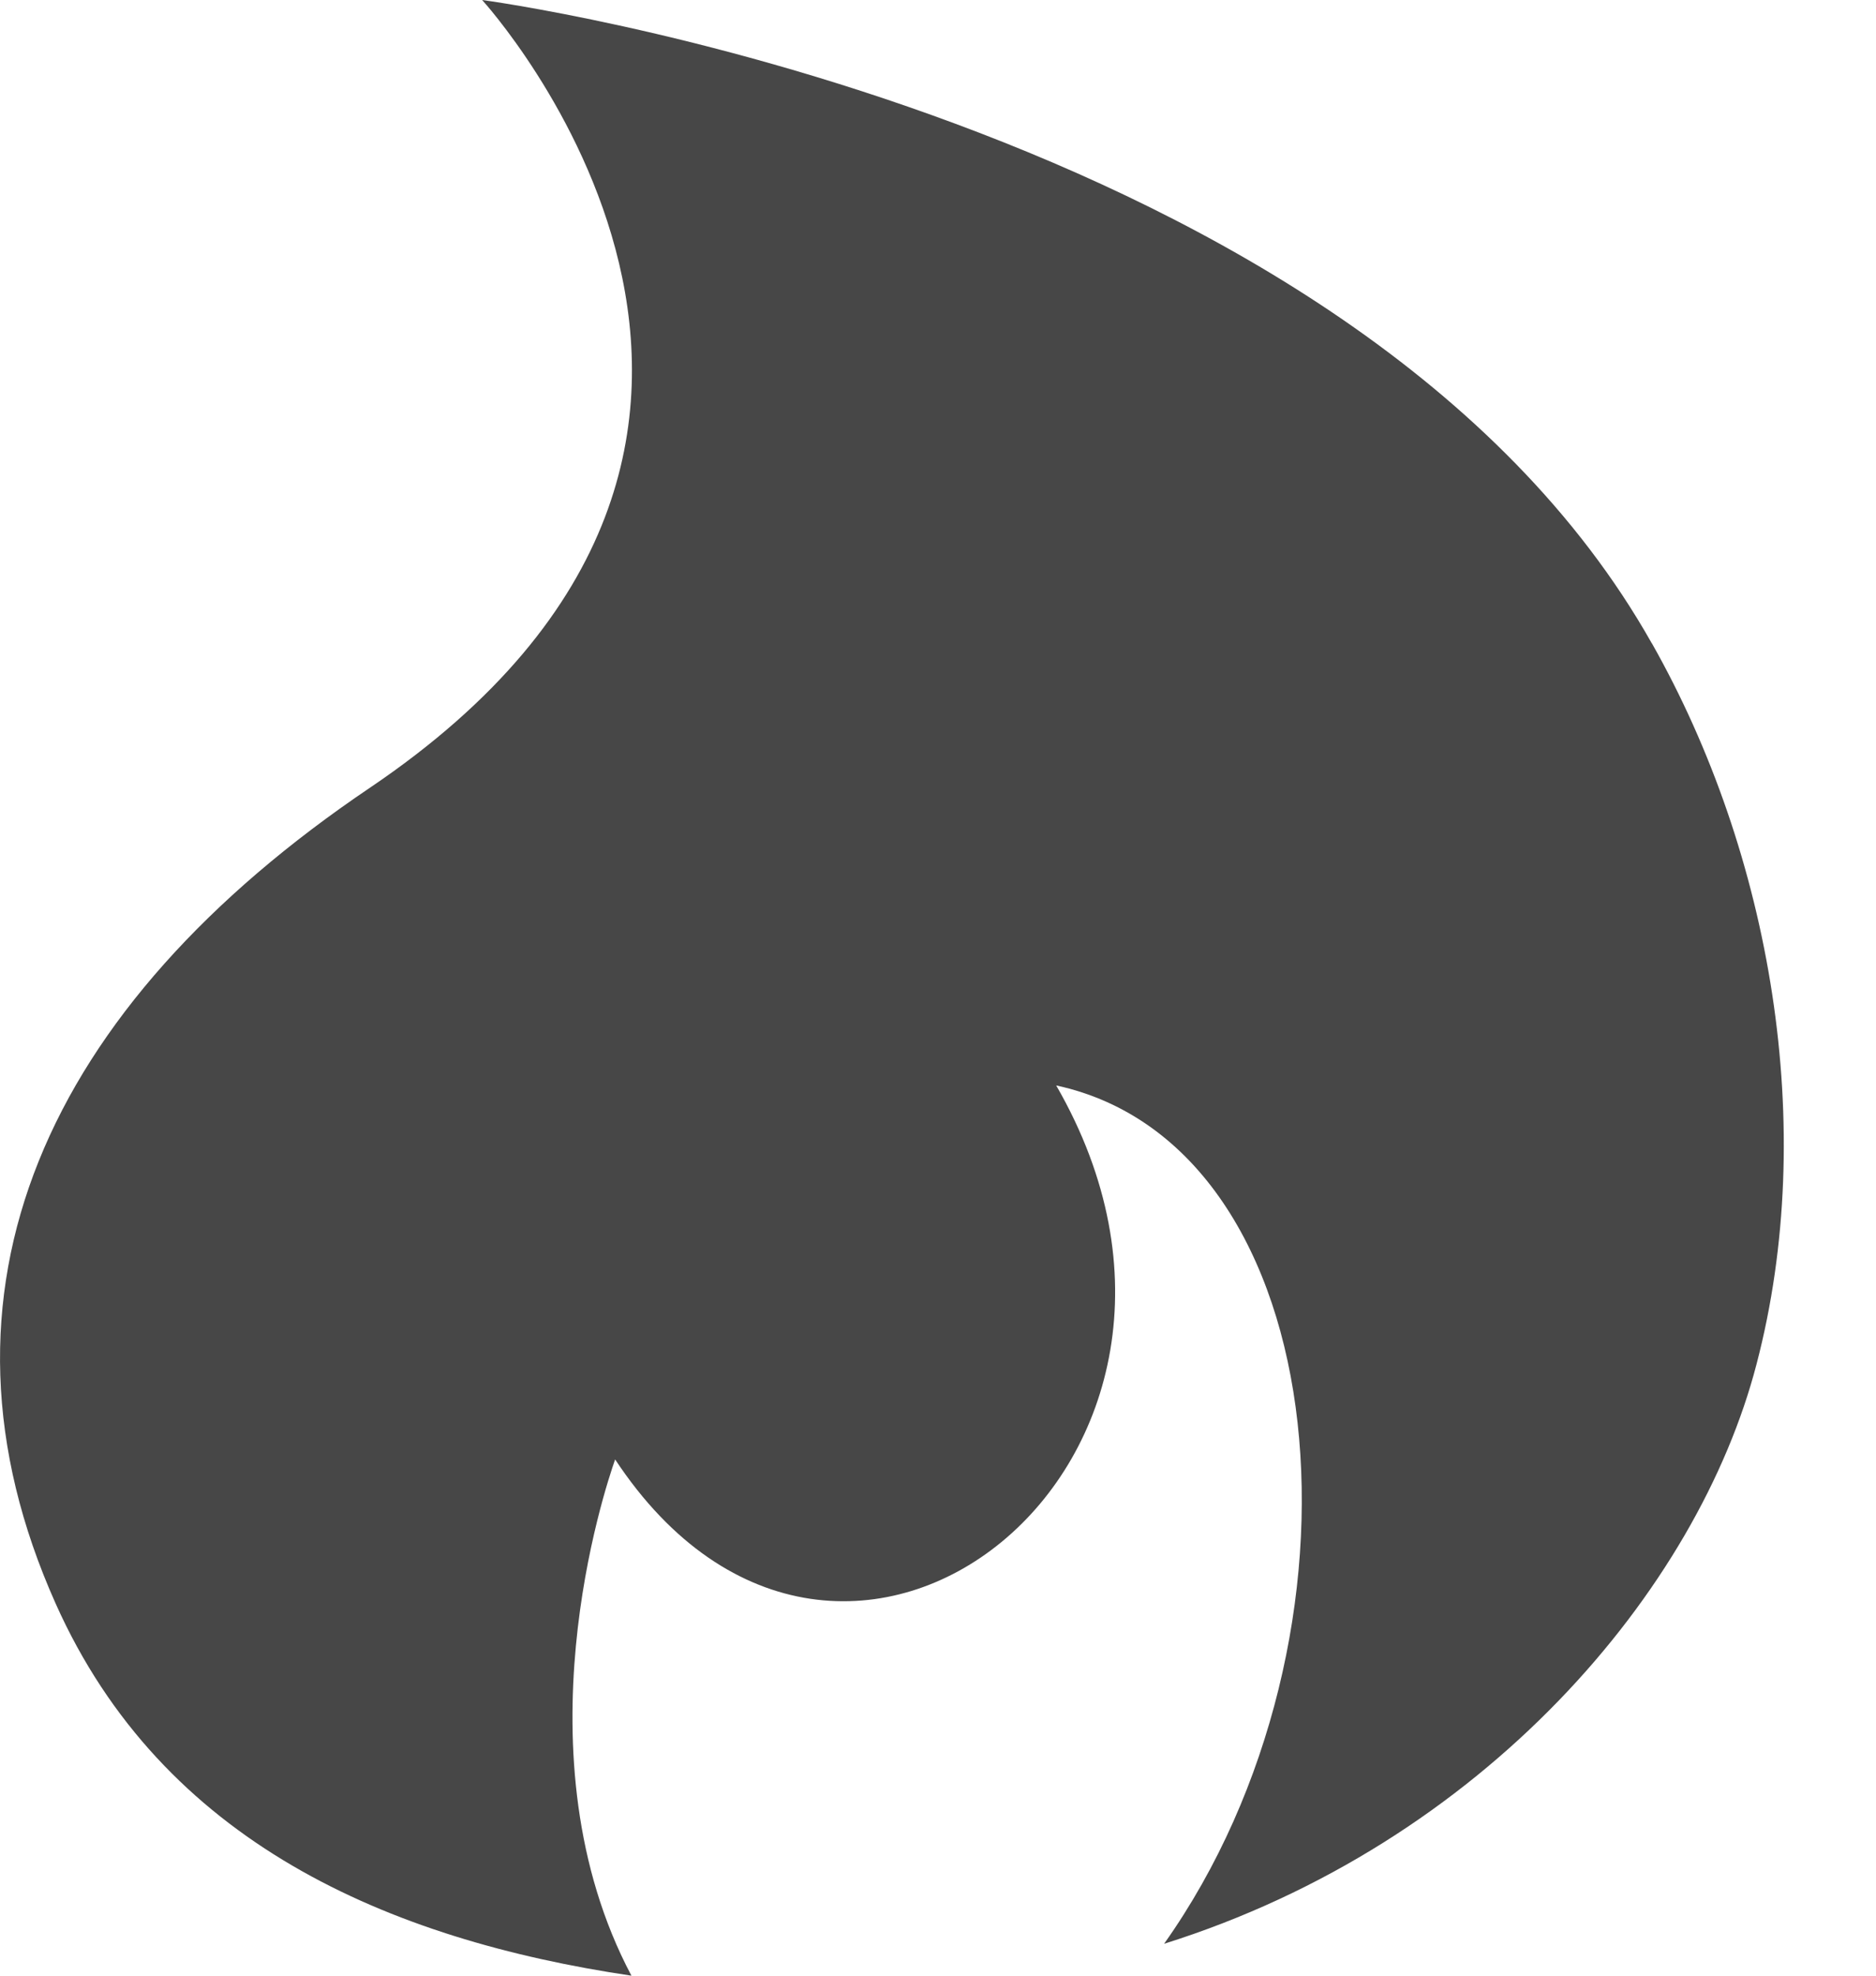
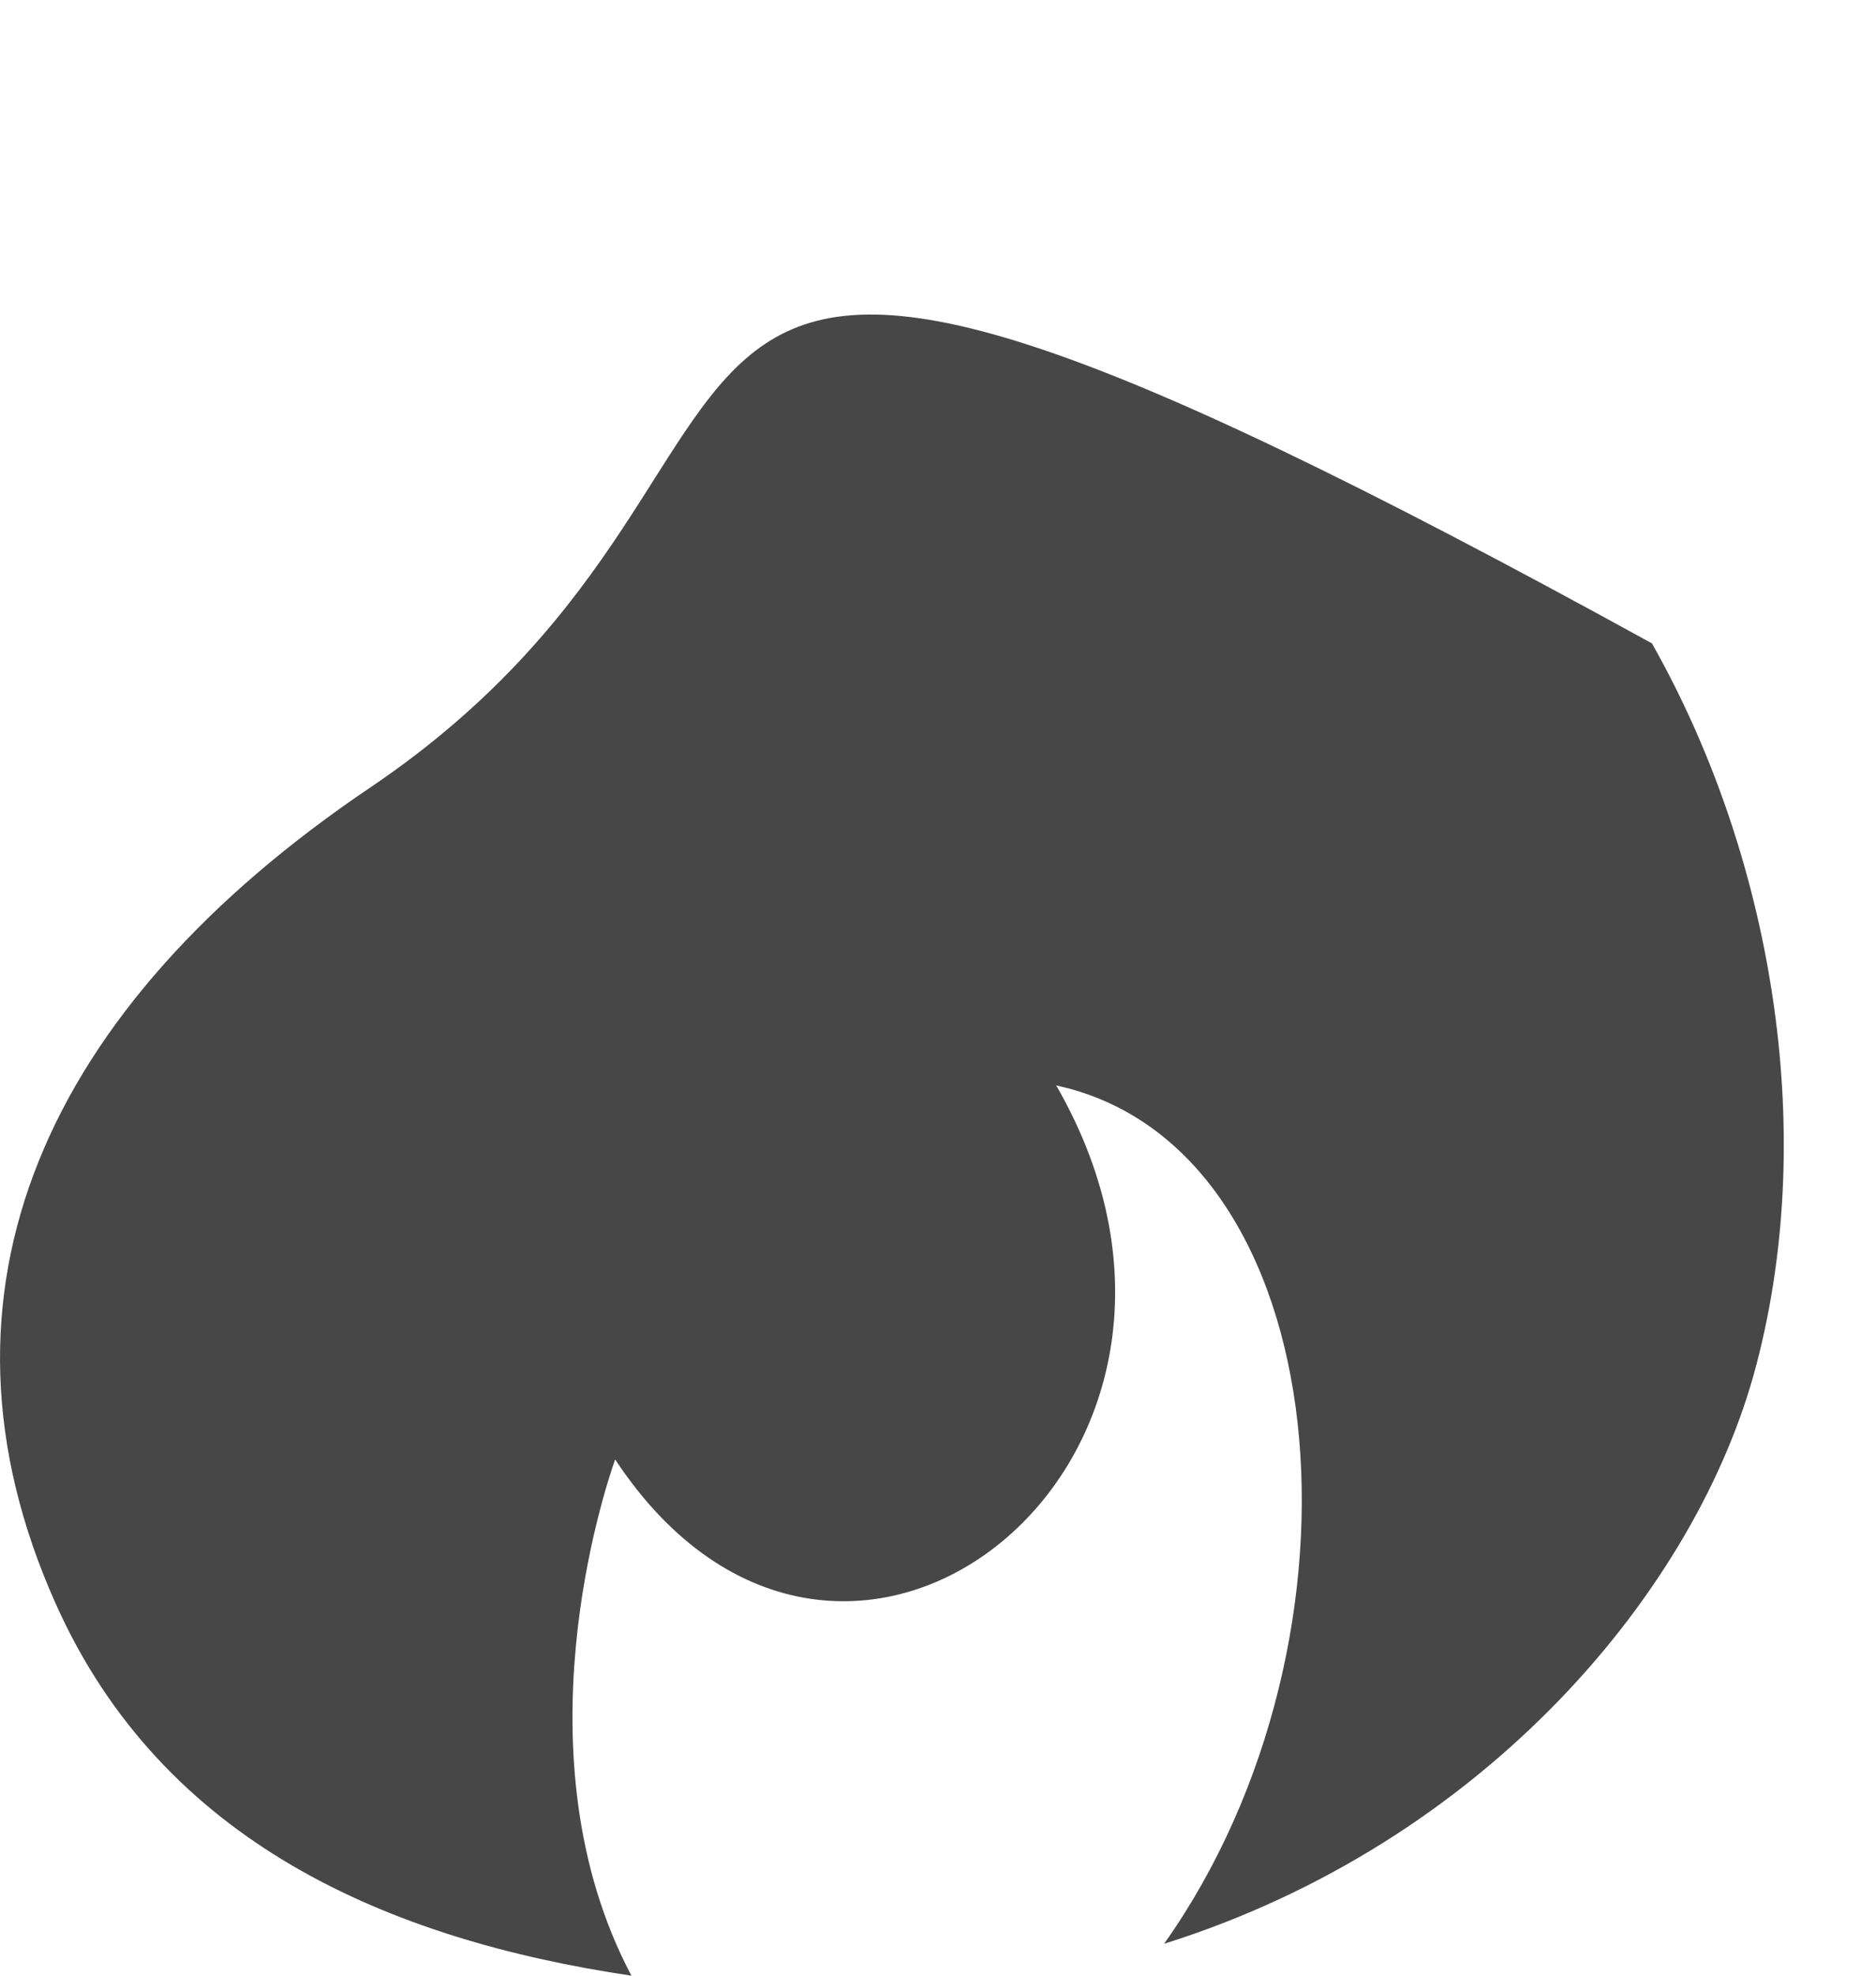
<svg xmlns="http://www.w3.org/2000/svg" width="19" height="20" viewBox="0 0 19 20" fill="none">
-   <path d="M16.729 6.512C13.717 1.17 4.883 0 4.883 0C4.883 0 8.959 4.452 3.75 7.972C0.455 10.194 -0.847 13.081 0.564 16.234C1.644 18.65 3.931 19.634 6.395 20C5.217 17.778 6.128 15.064 6.23 14.774C8.532 18.258 12.883 14.774 10.697 10.988C13.561 11.608 13.988 16.577 11.79 19.677C15.036 18.657 17.198 16.093 17.791 13.806C18.416 11.415 17.94 8.649 16.73 6.512L16.729 6.512Z" fill="#474747" />
+   <path d="M16.729 6.512C4.883 0 8.959 4.452 3.75 7.972C0.455 10.194 -0.847 13.081 0.564 16.234C1.644 18.65 3.931 19.634 6.395 20C5.217 17.778 6.128 15.064 6.23 14.774C8.532 18.258 12.883 14.774 10.697 10.988C13.561 11.608 13.988 16.577 11.79 19.677C15.036 18.657 17.198 16.093 17.791 13.806C18.416 11.415 17.94 8.649 16.73 6.512L16.729 6.512Z" fill="#474747" />
</svg>